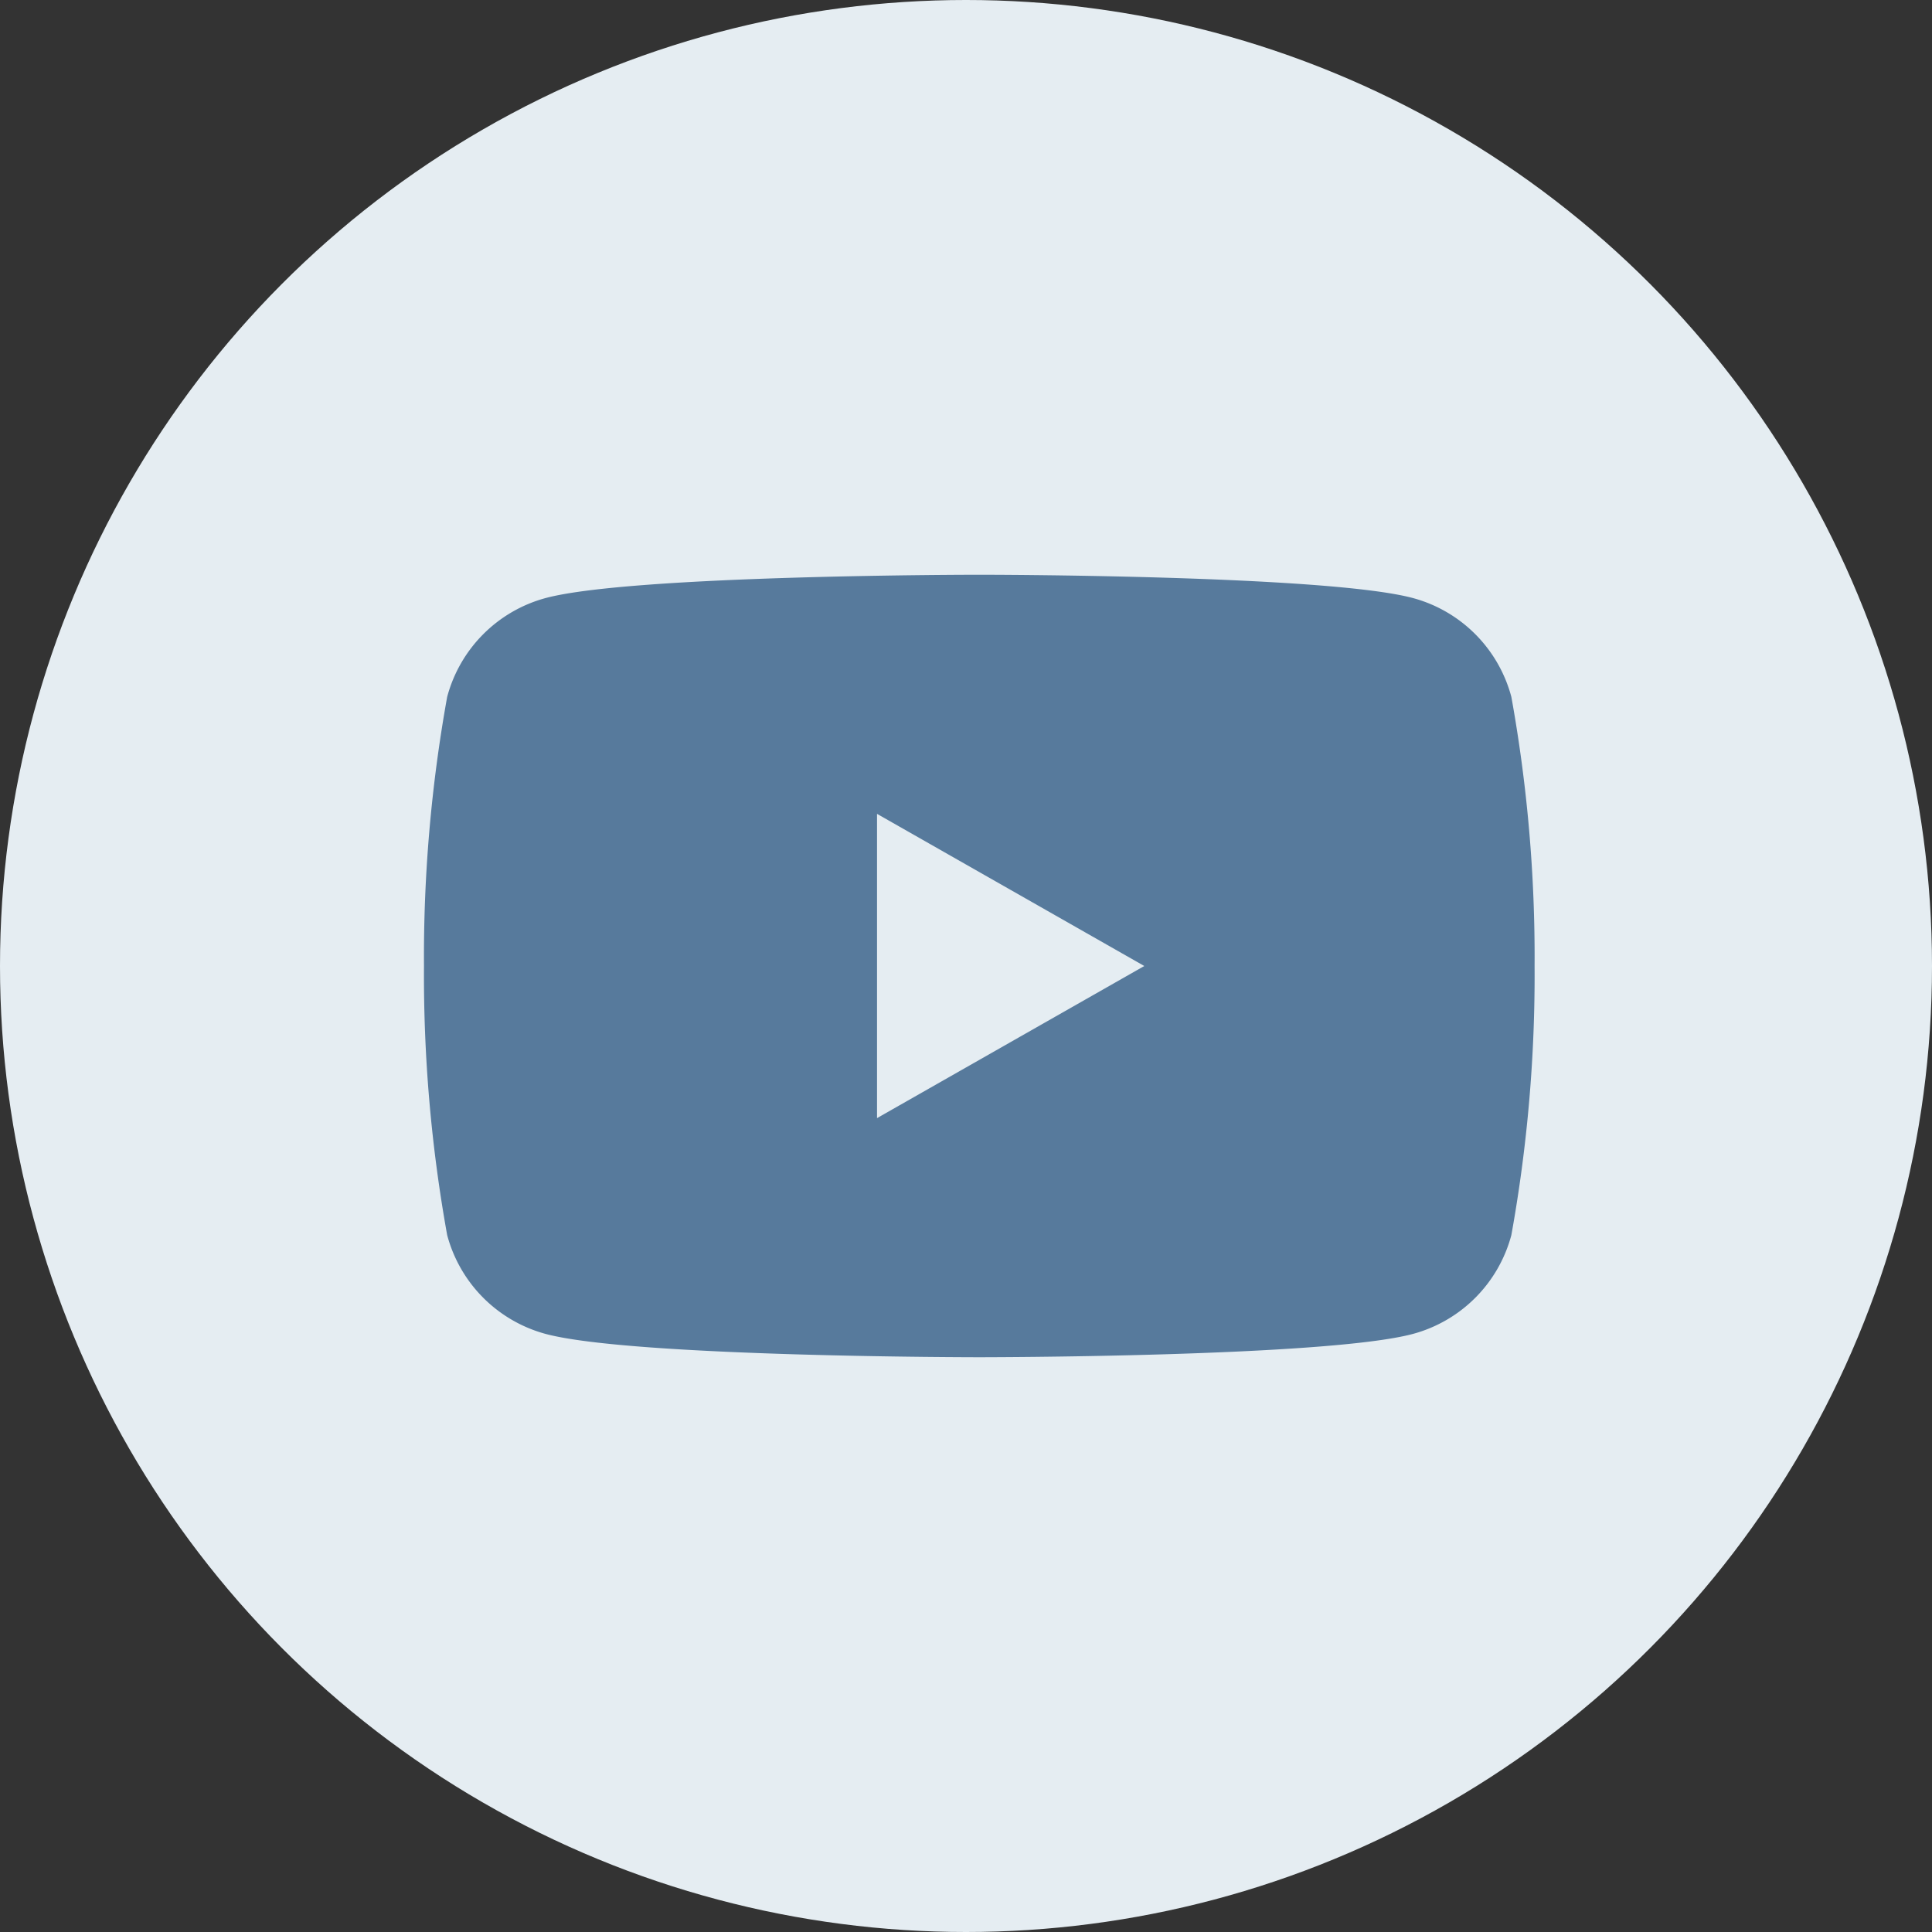
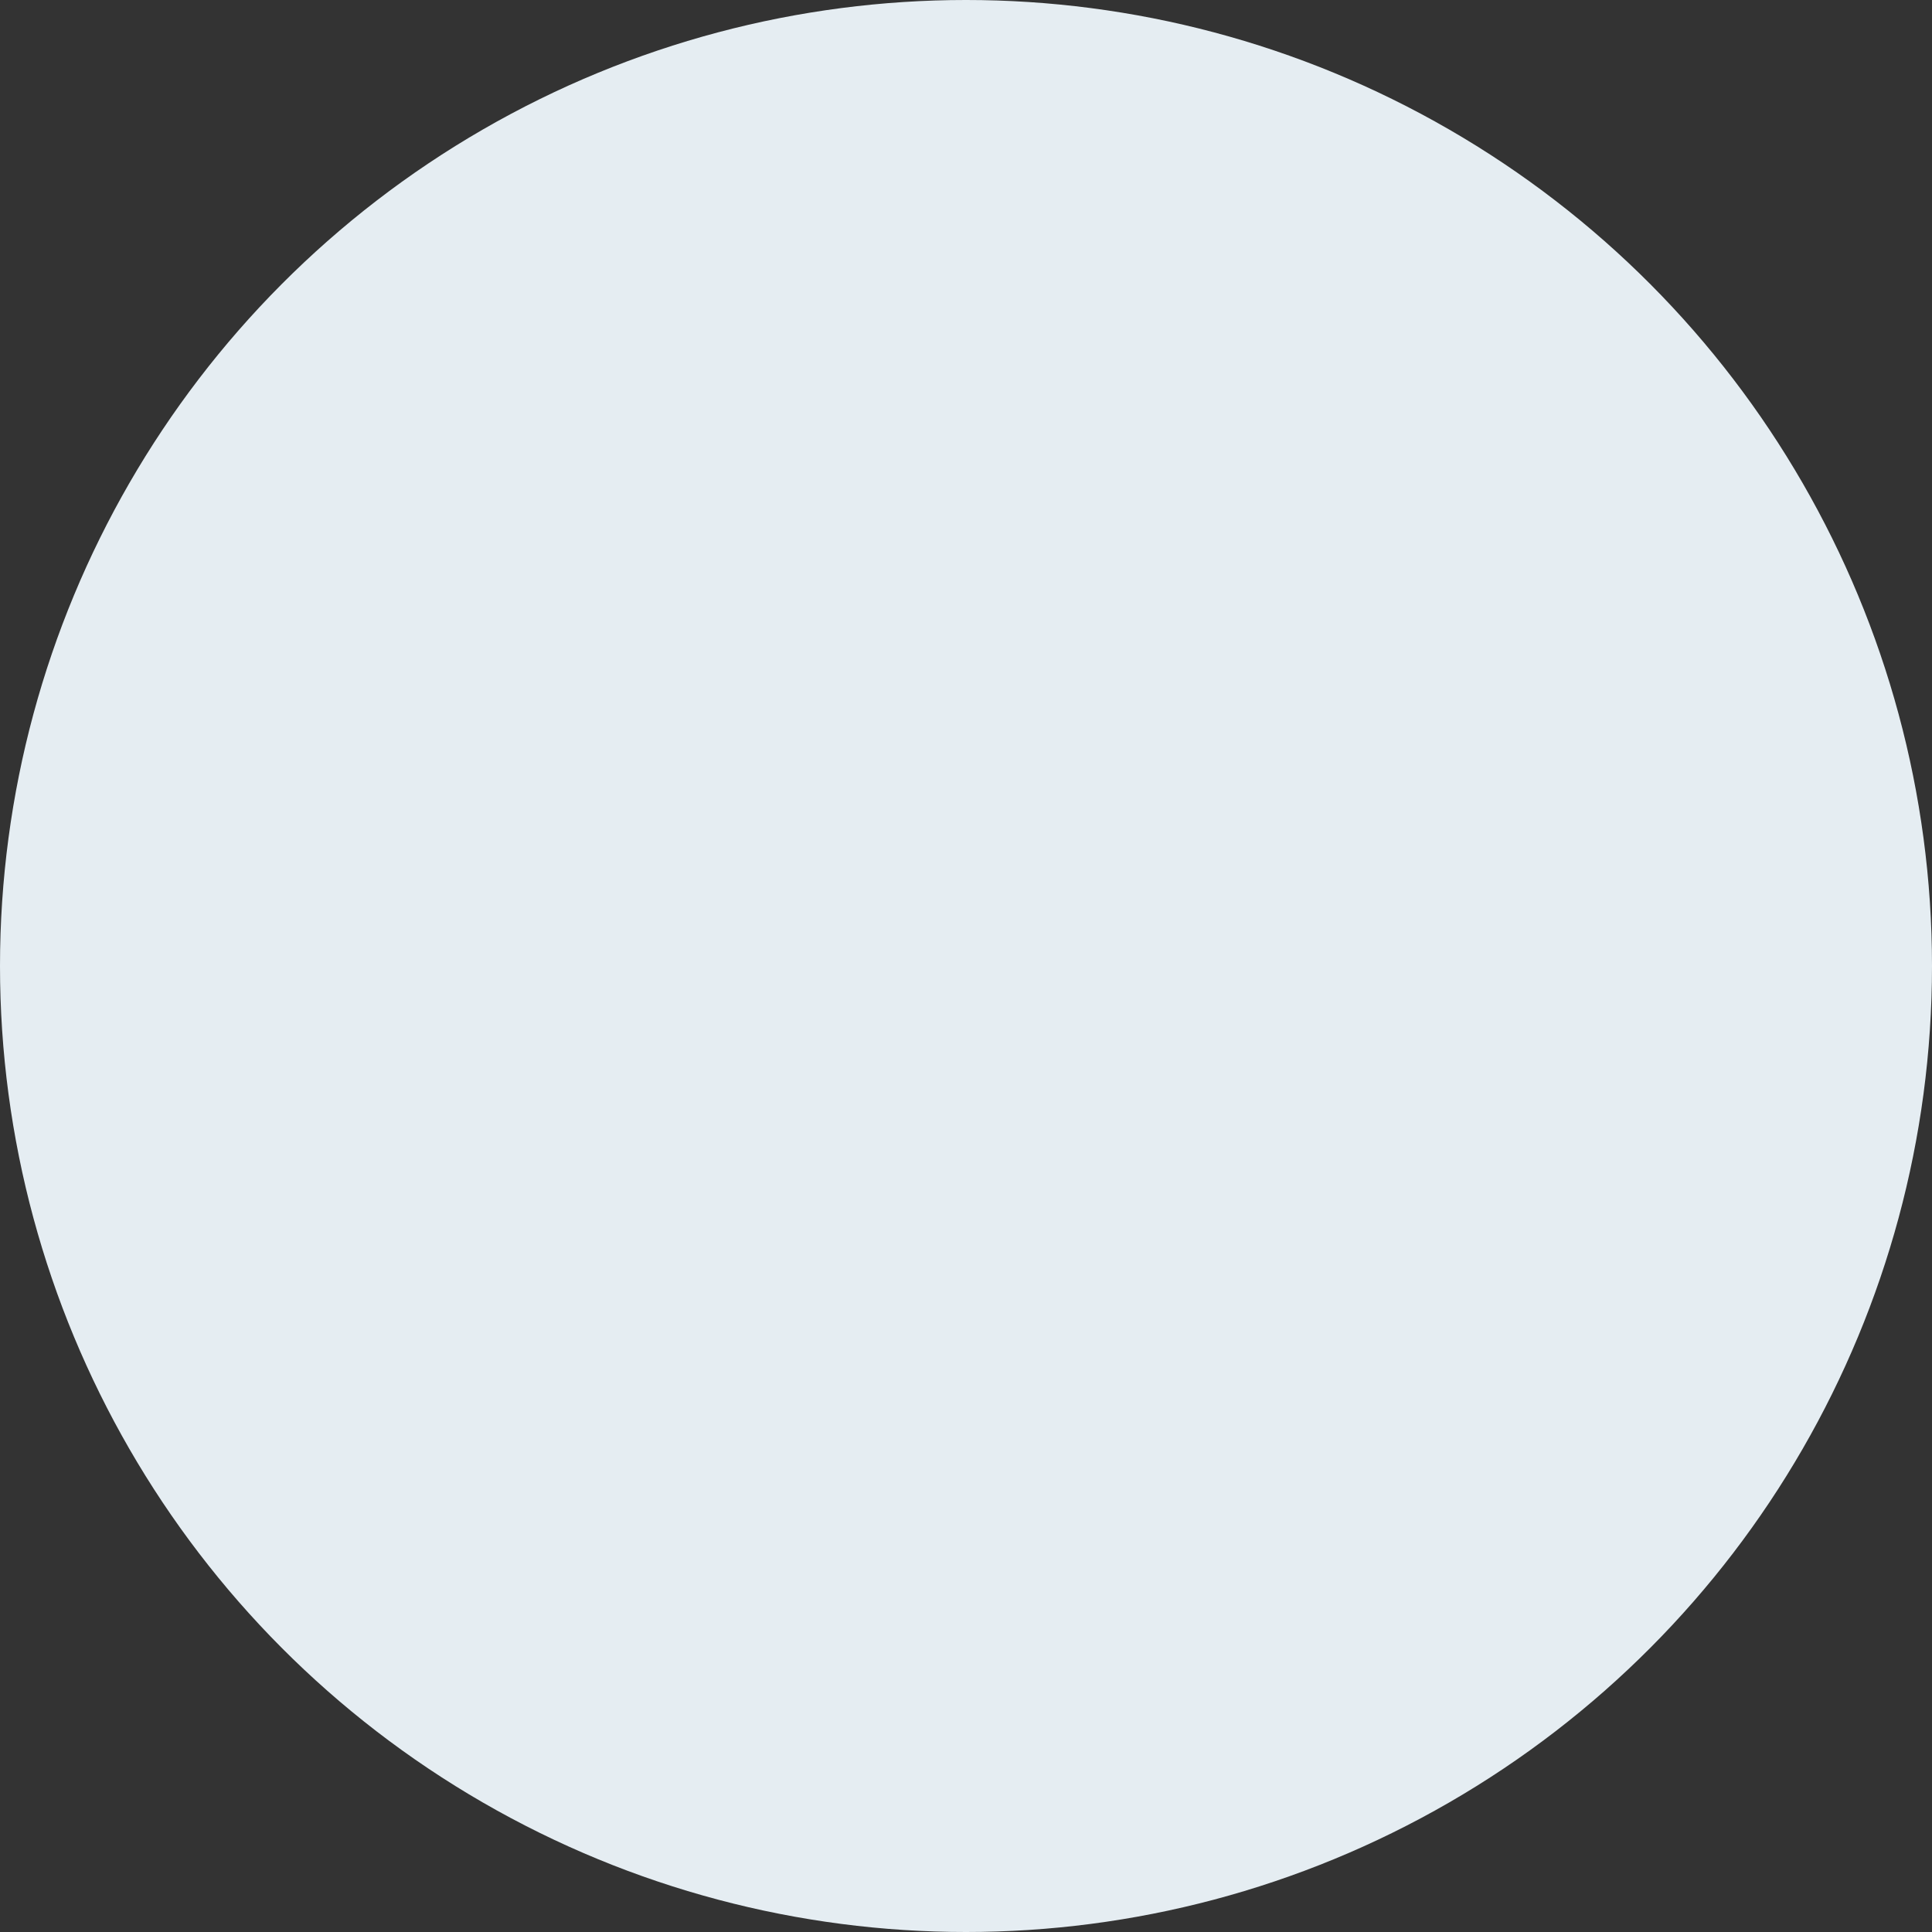
<svg xmlns="http://www.w3.org/2000/svg" width="60" height="60" viewBox="0 0 60 60">
  <rect x="0" y="0" width="60" height="60" fill="#333333" stroke="none" />
  <defs>
    <style>.a{fill:#e5edf2;}.b{fill:#577a9c;}</style>
  </defs>
  <g transform="translate(-1201 -4538)">
    <circle class="a" cx="30" cy="30" r="30" transform="translate(1201 4538)" />
    <g transform="translate(1214.167 4555.849)">
-       <path class="b" d="M-684.061,815.709a4.333,4.333,0,0,0-3.049-3.069c-2.69-.726-13.476-.726-13.476-.726s-10.786,0-13.475.726a4.335,4.335,0,0,0-3.05,3.069,45.482,45.482,0,0,0-.72,8.355,45.487,45.487,0,0,0,.72,8.356,4.335,4.335,0,0,0,3.05,3.069c2.689.726,13.475.726,13.475.726s10.786,0,13.476-.726a4.333,4.333,0,0,0,3.049-3.069,45.453,45.453,0,0,0,.721-8.356A45.449,45.449,0,0,0-684.061,815.709Zm-19.7,13.08V819.34l8.3,4.725Z" transform="translate(717.831 -811.914)" />
-     </g>
+       </g>
  </g>
</svg>